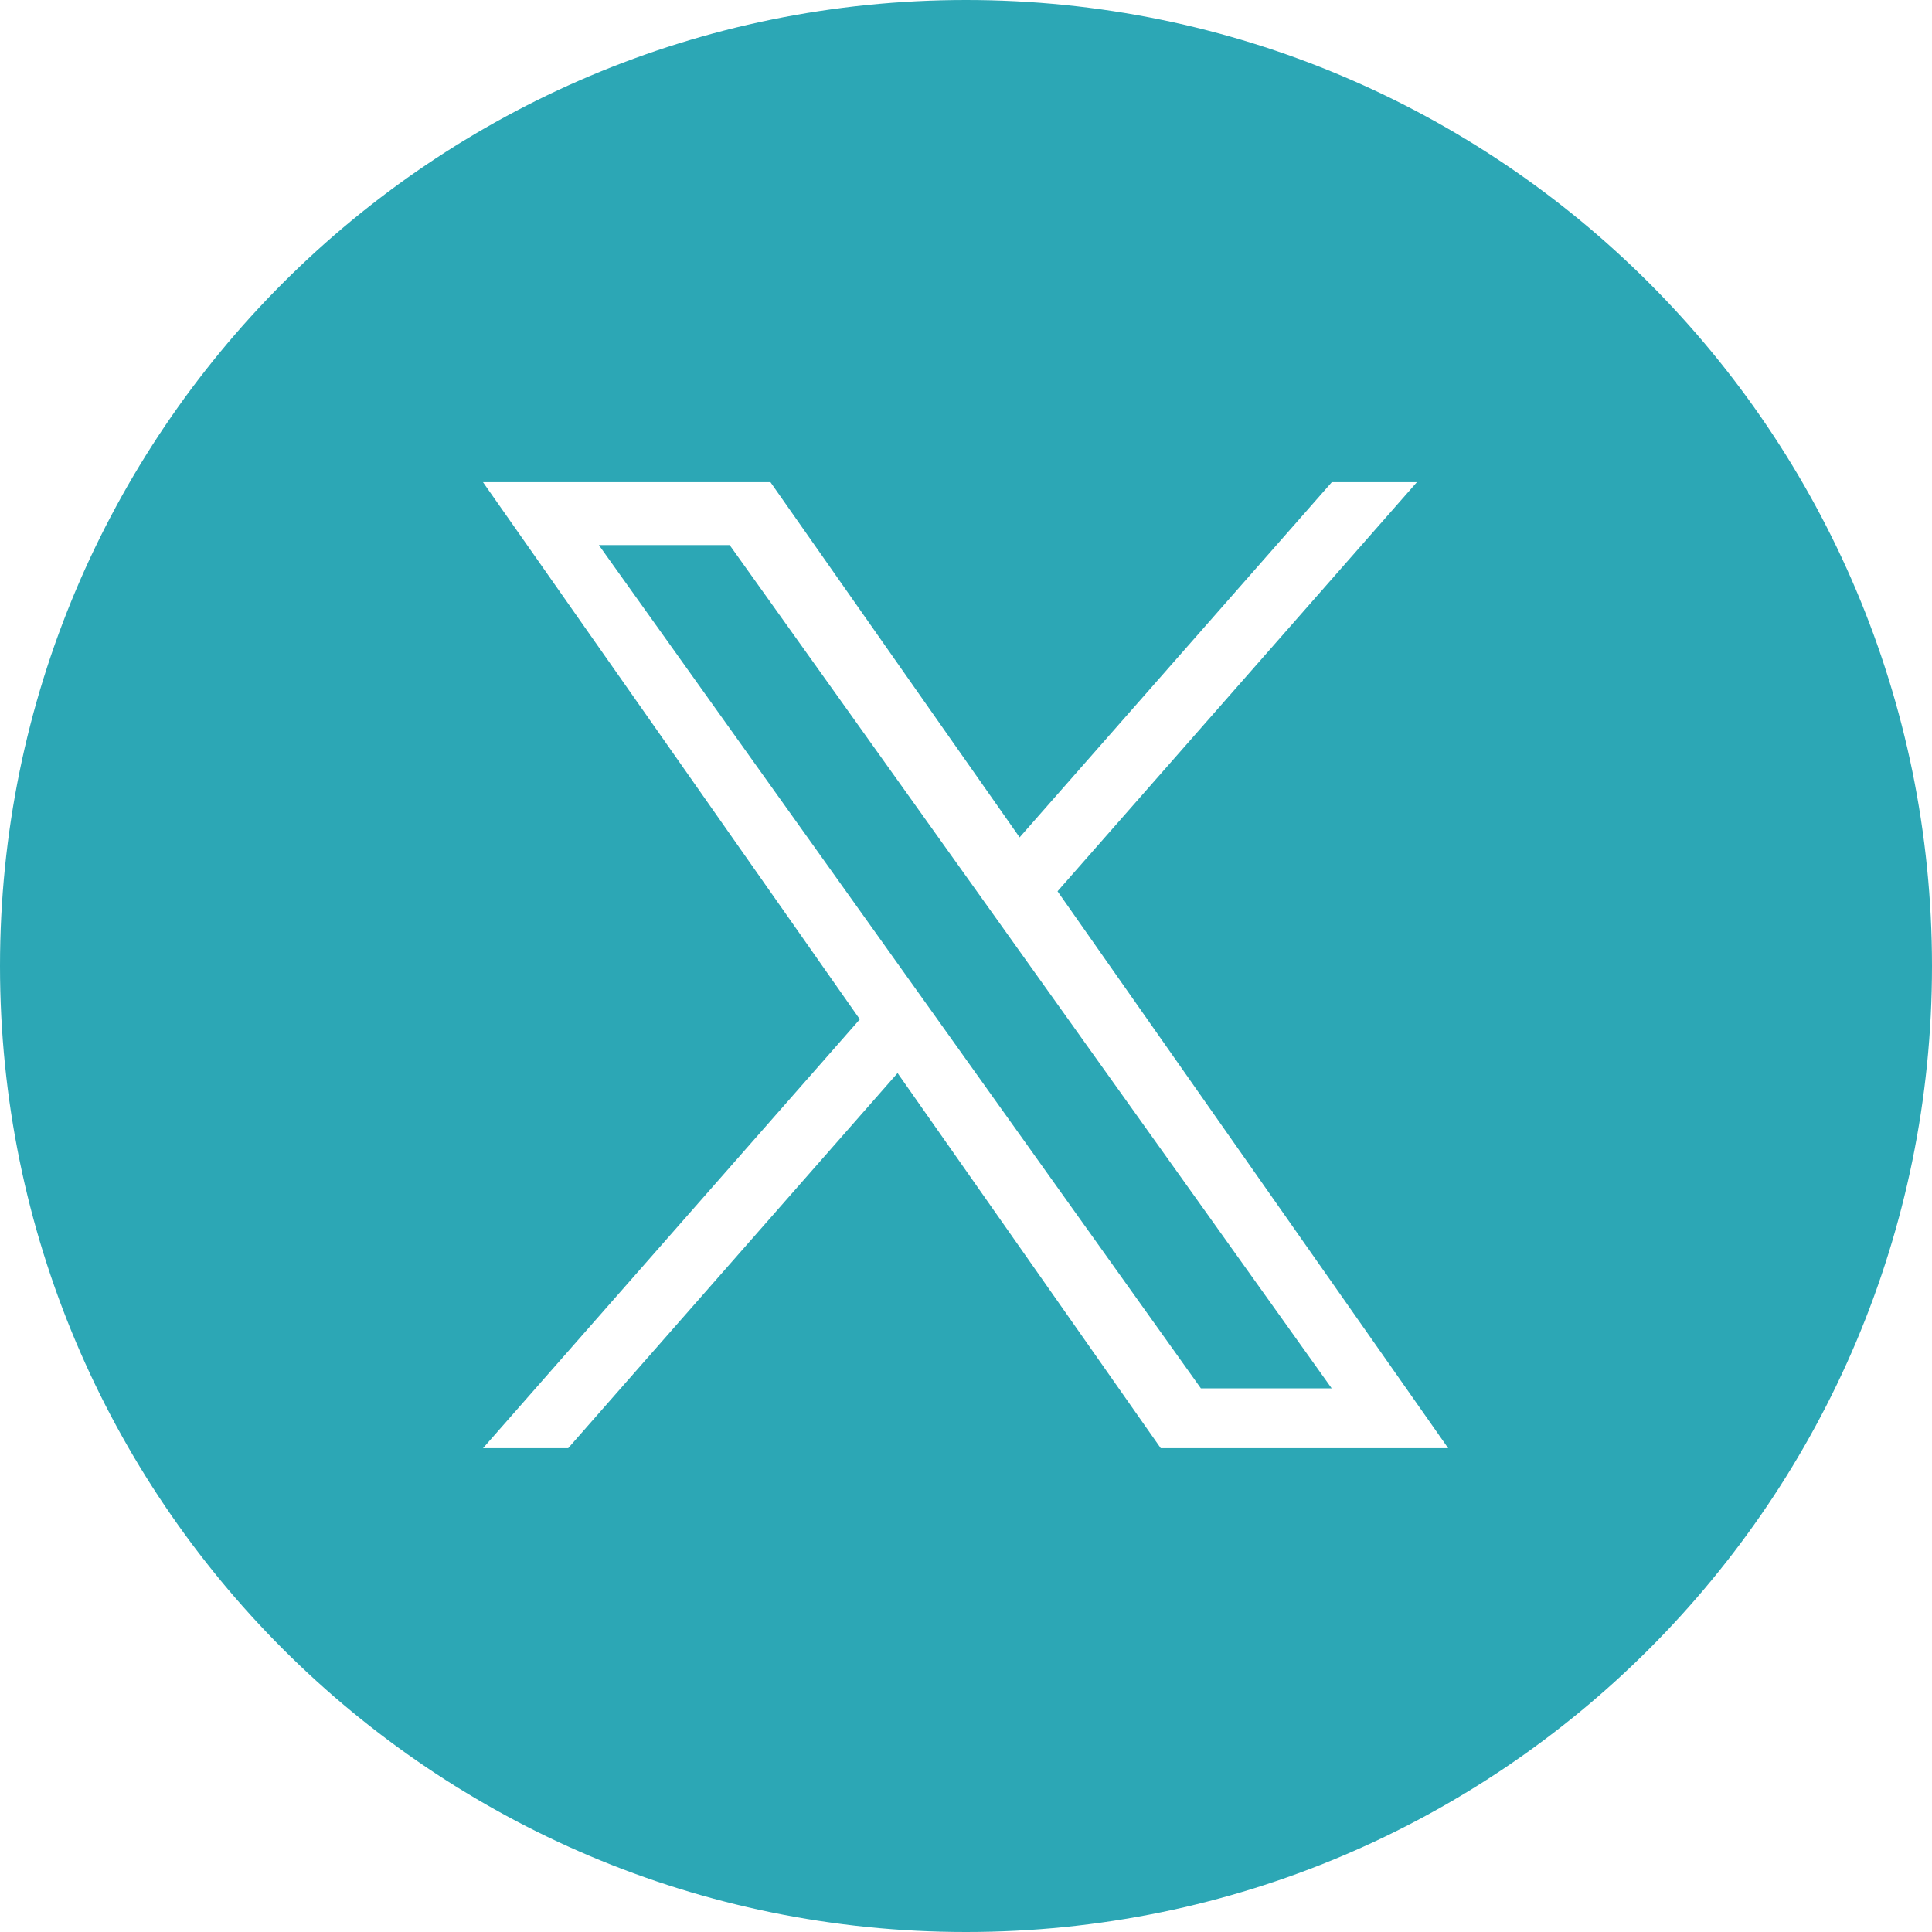
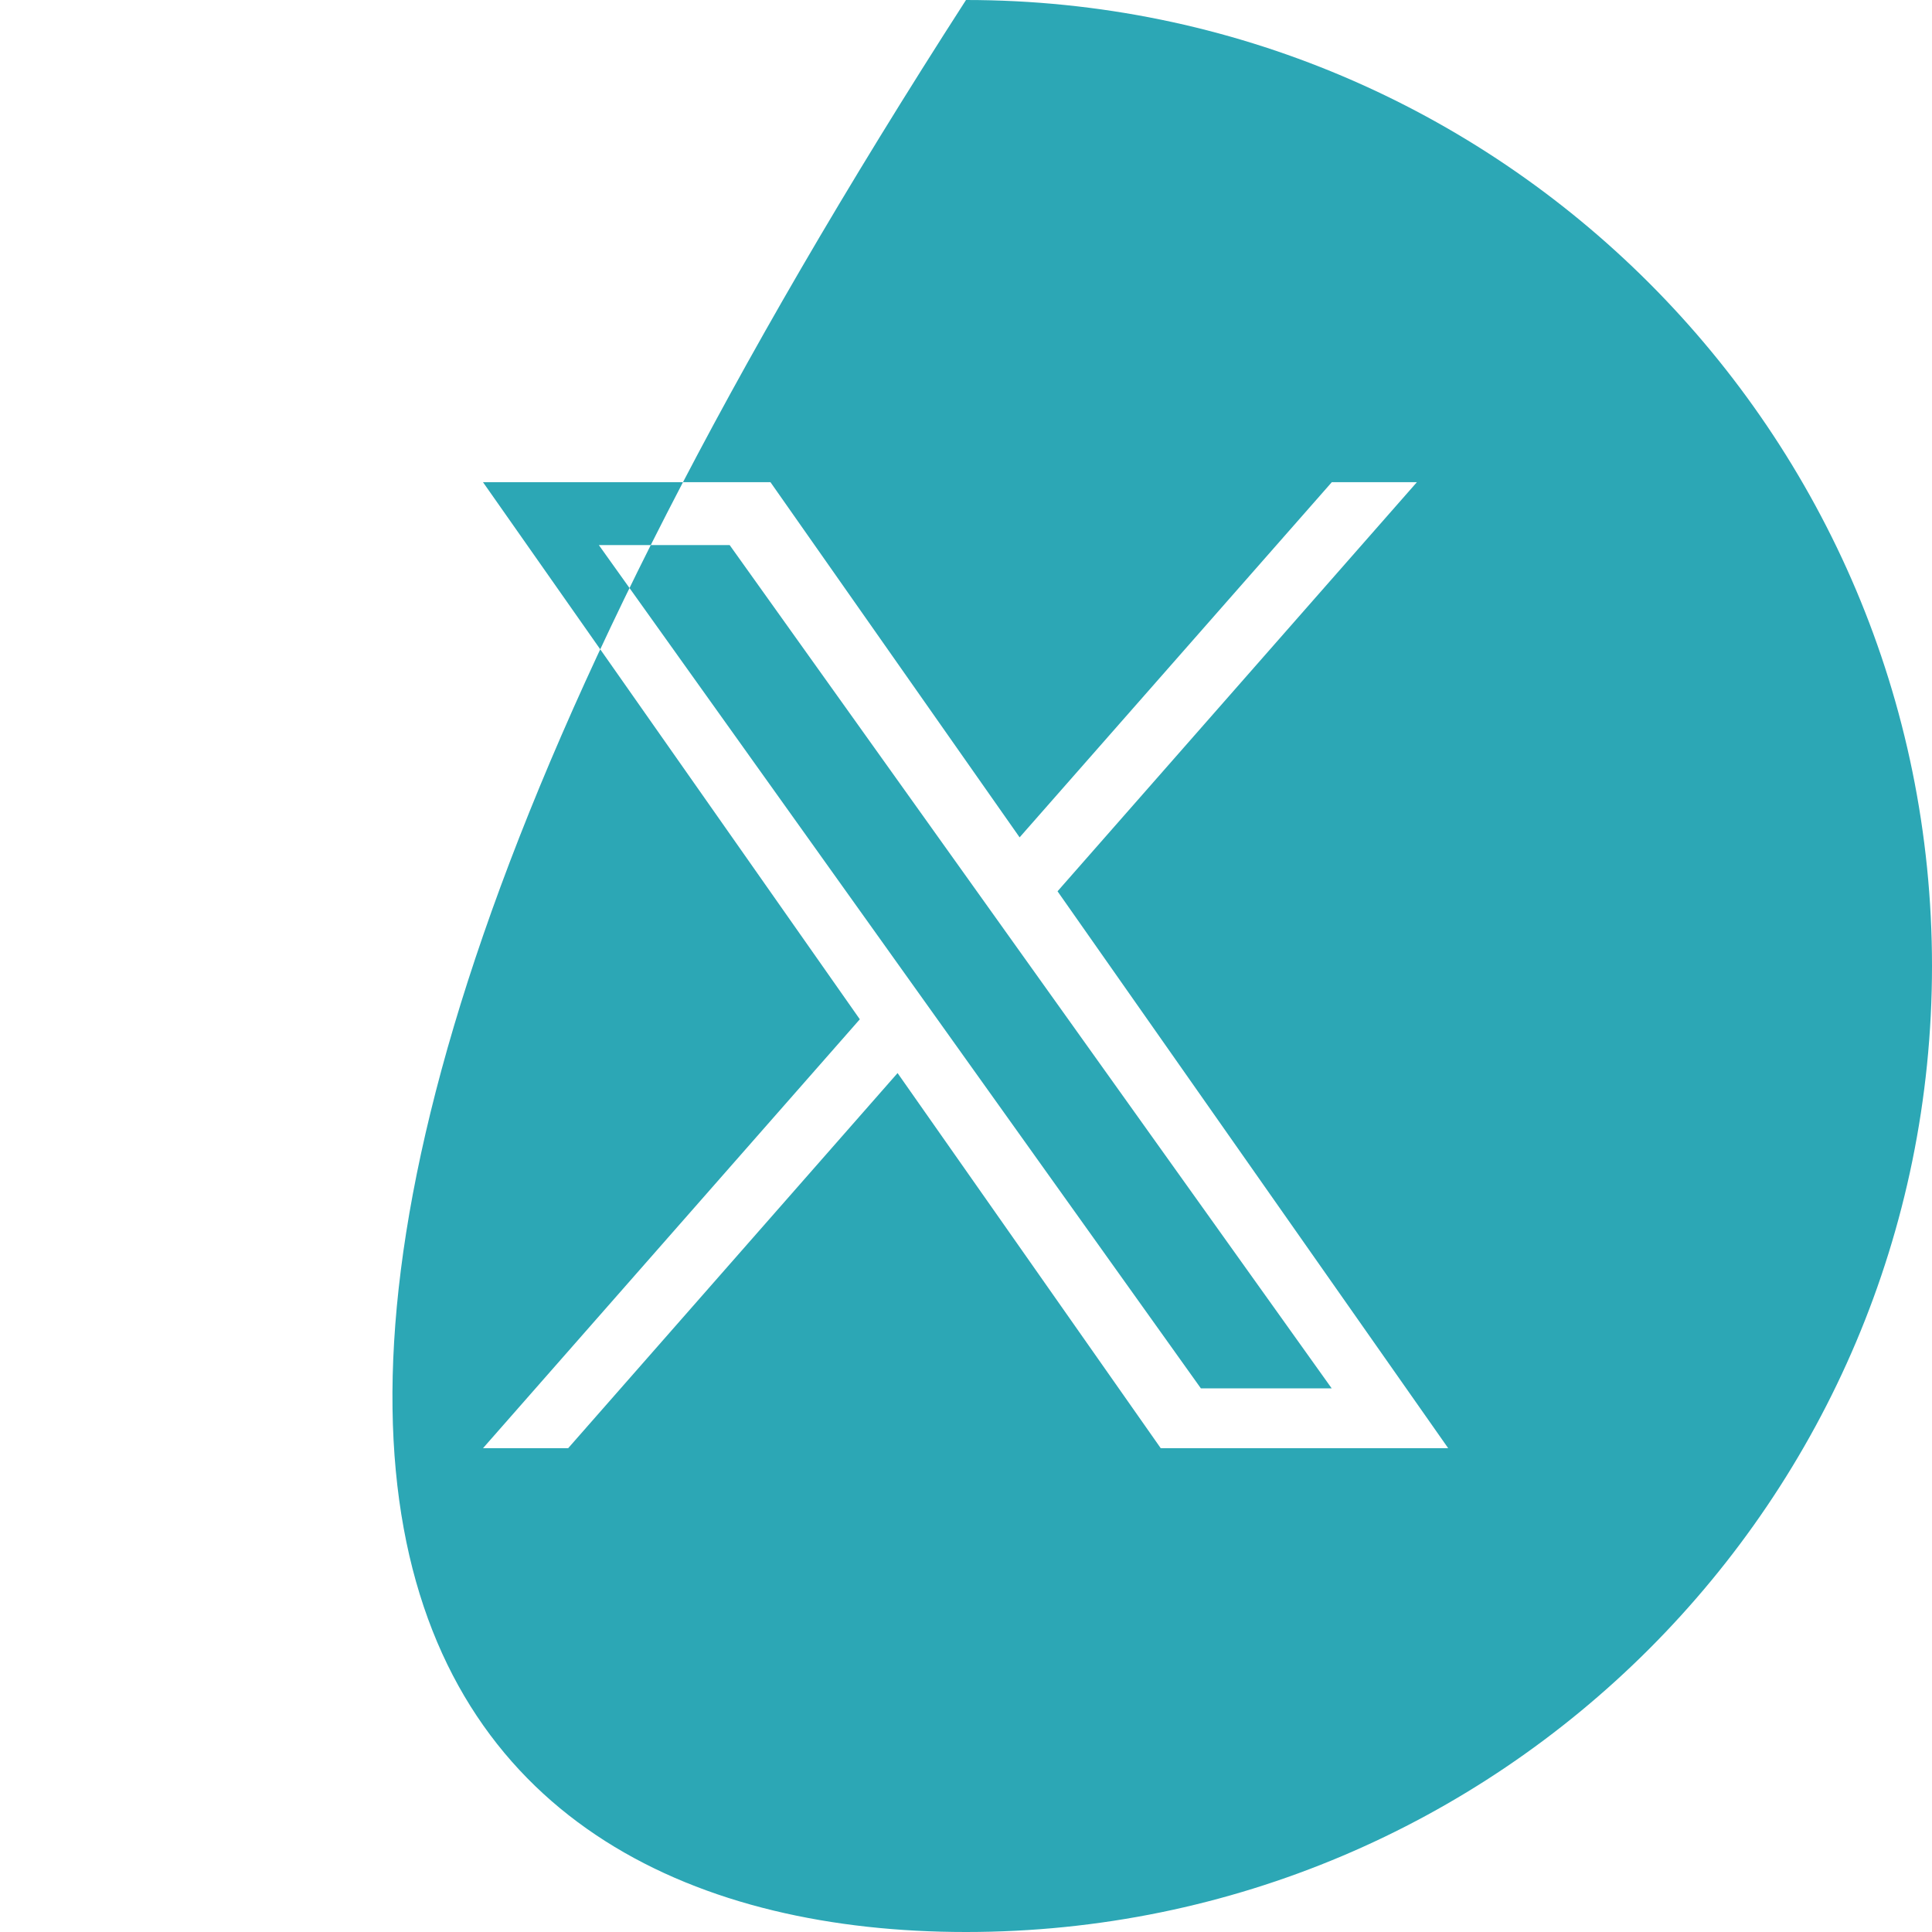
<svg xmlns="http://www.w3.org/2000/svg" width="24" height="24" viewBox="0 0 24 24" fill="none">
  <g clip-path="url(#clip0_92_31)">
-     <path fill-rule="evenodd" clip-rule="evenodd" d="M12 24C18.627 24 24 18.627 24 12C24 5.373 18.627 0 12 0C5.373 0 0 5.373 0 12C0 18.627 5.373 24 12 24ZM17.601 5.99L13.137 11.072L17.99 17.99H14.419L11.15 13.33L7.058 17.99H6L10.681 12.662L6 5.99H9.571L12.666 10.402L16.544 5.99H17.601ZM9.064 6.771H7.439L14.918 17.247H16.543L9.064 6.771Z" fill="#2CA7B5" />
+     <path fill-rule="evenodd" clip-rule="evenodd" d="M12 24C18.627 24 24 18.627 24 12C24 5.373 18.627 0 12 0C0 18.627 5.373 24 12 24ZM17.601 5.99L13.137 11.072L17.99 17.99H14.419L11.15 13.33L7.058 17.99H6L10.681 12.662L6 5.99H9.571L12.666 10.402L16.544 5.99H17.601ZM9.064 6.771H7.439L14.918 17.247H16.543L9.064 6.771Z" fill="#2CA7B5" />
  </g>
  <defs>
</defs>
</svg>